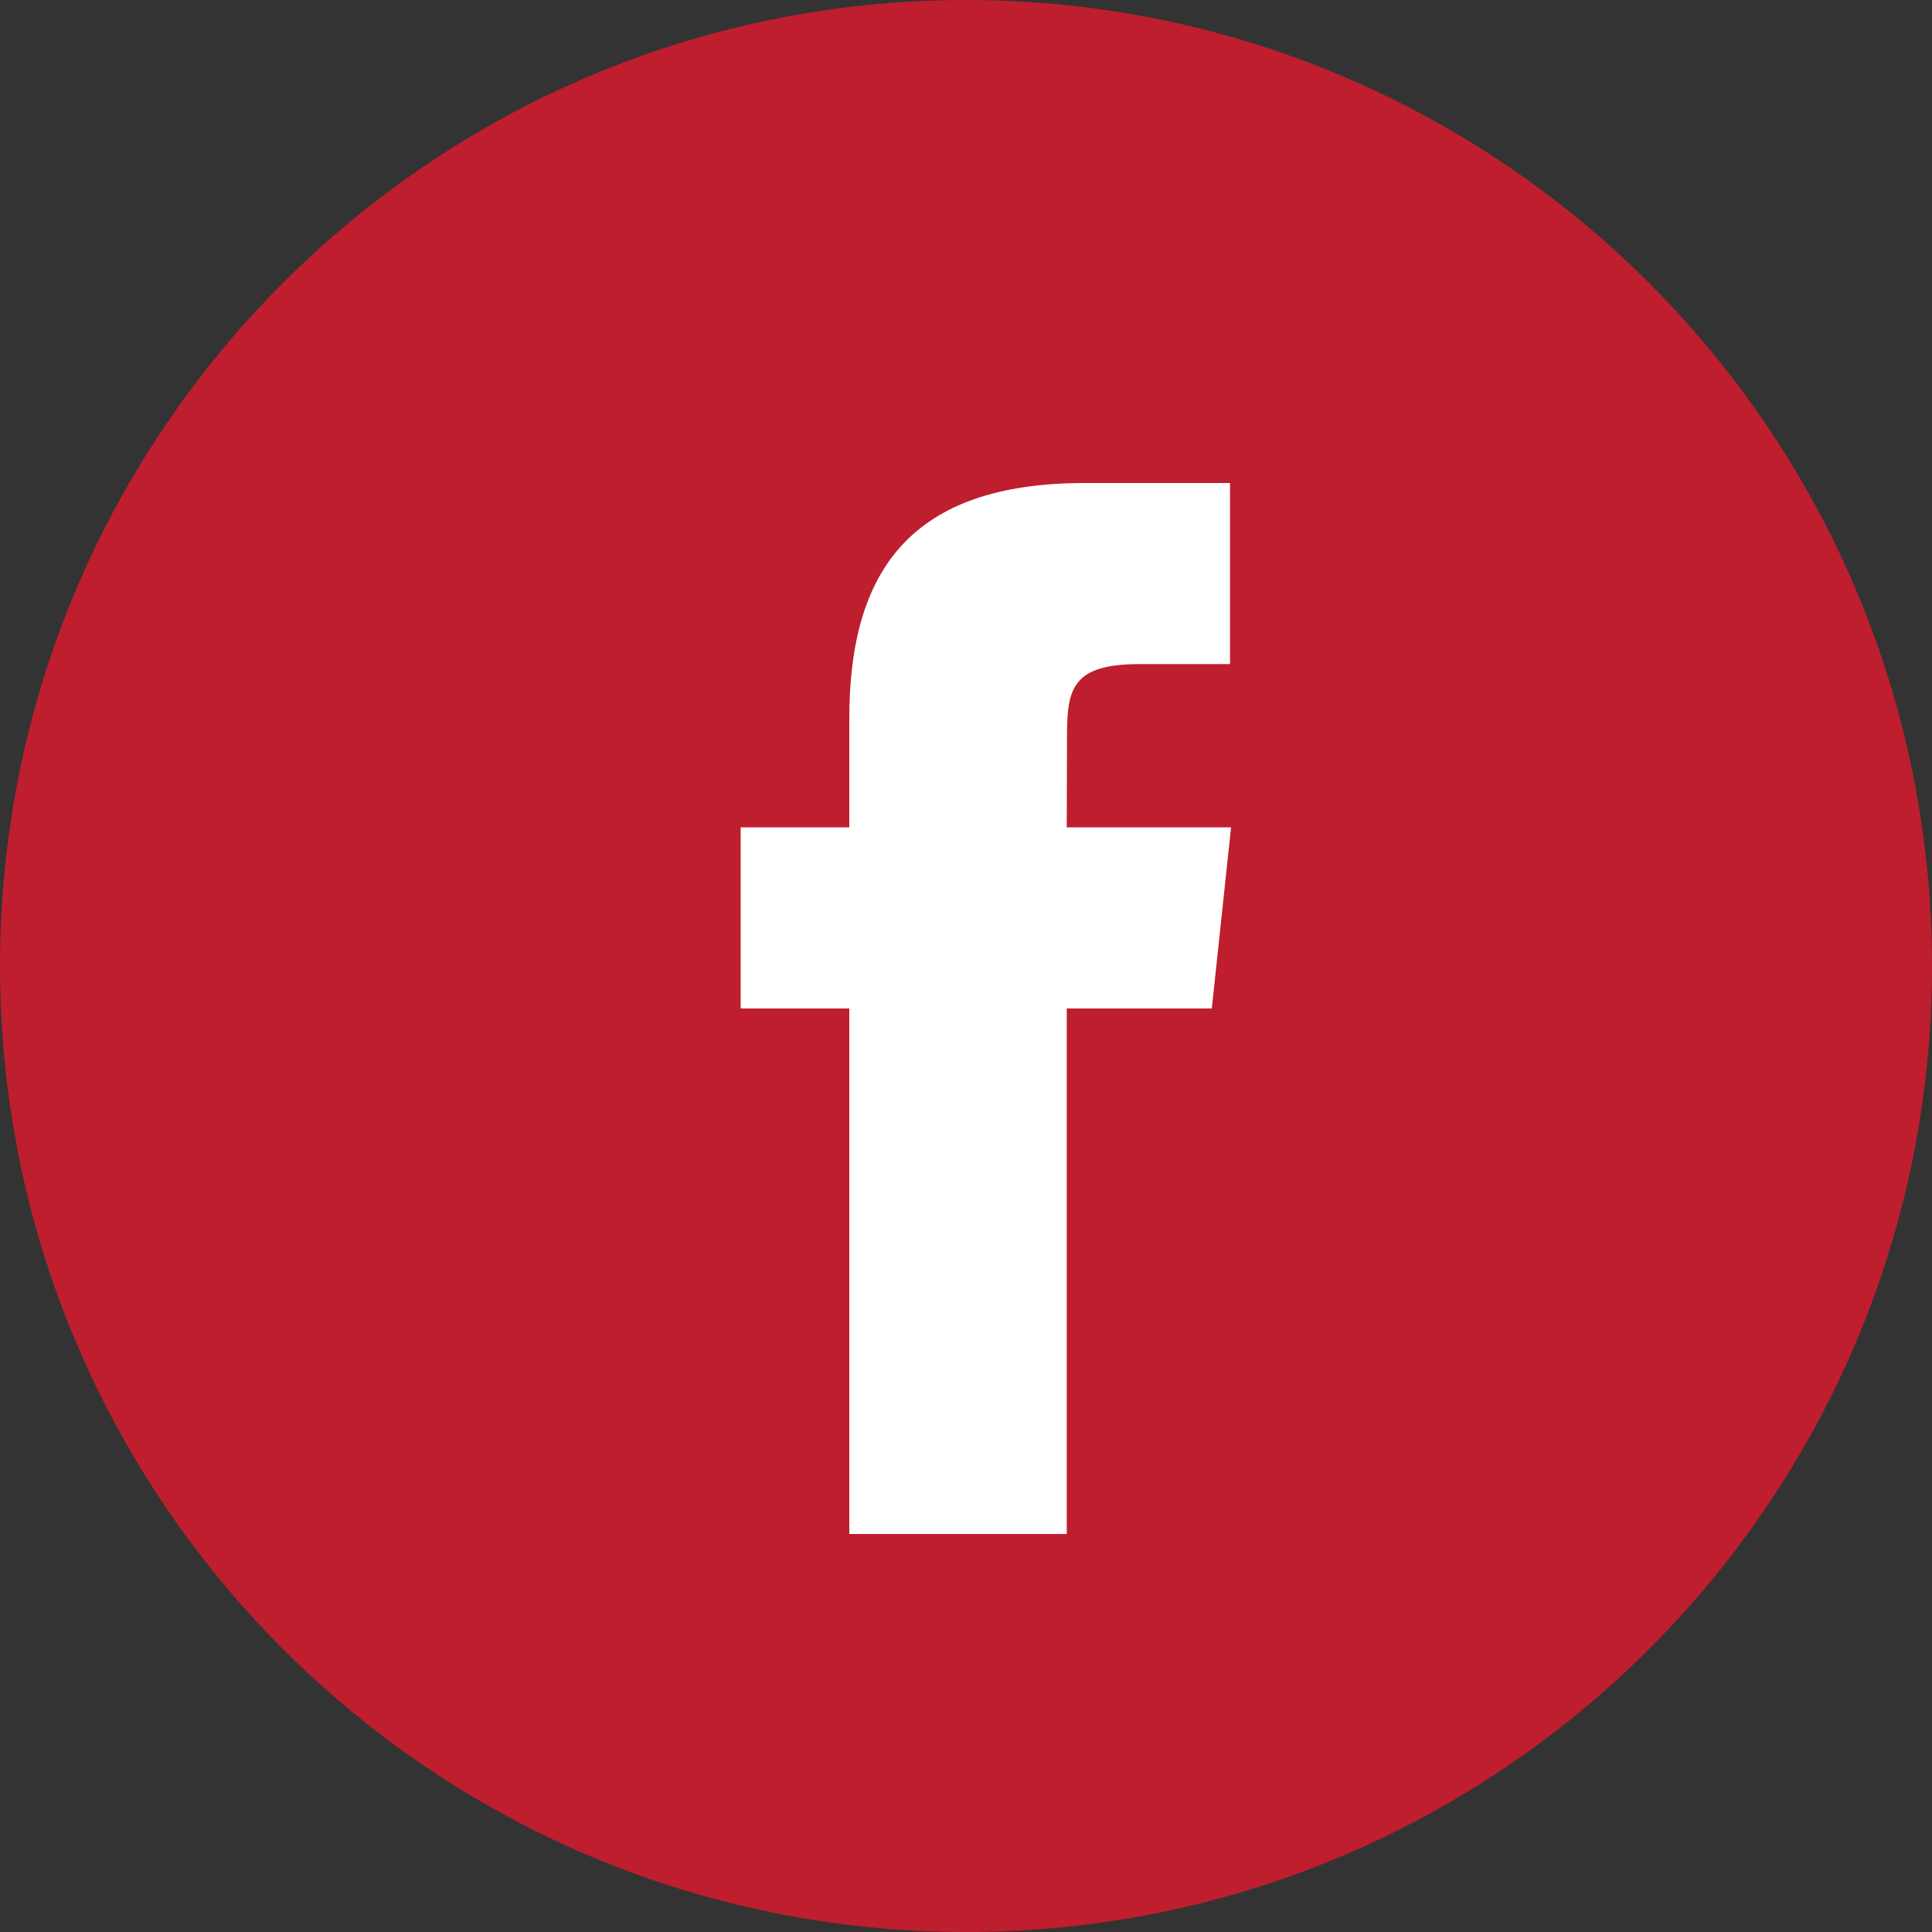
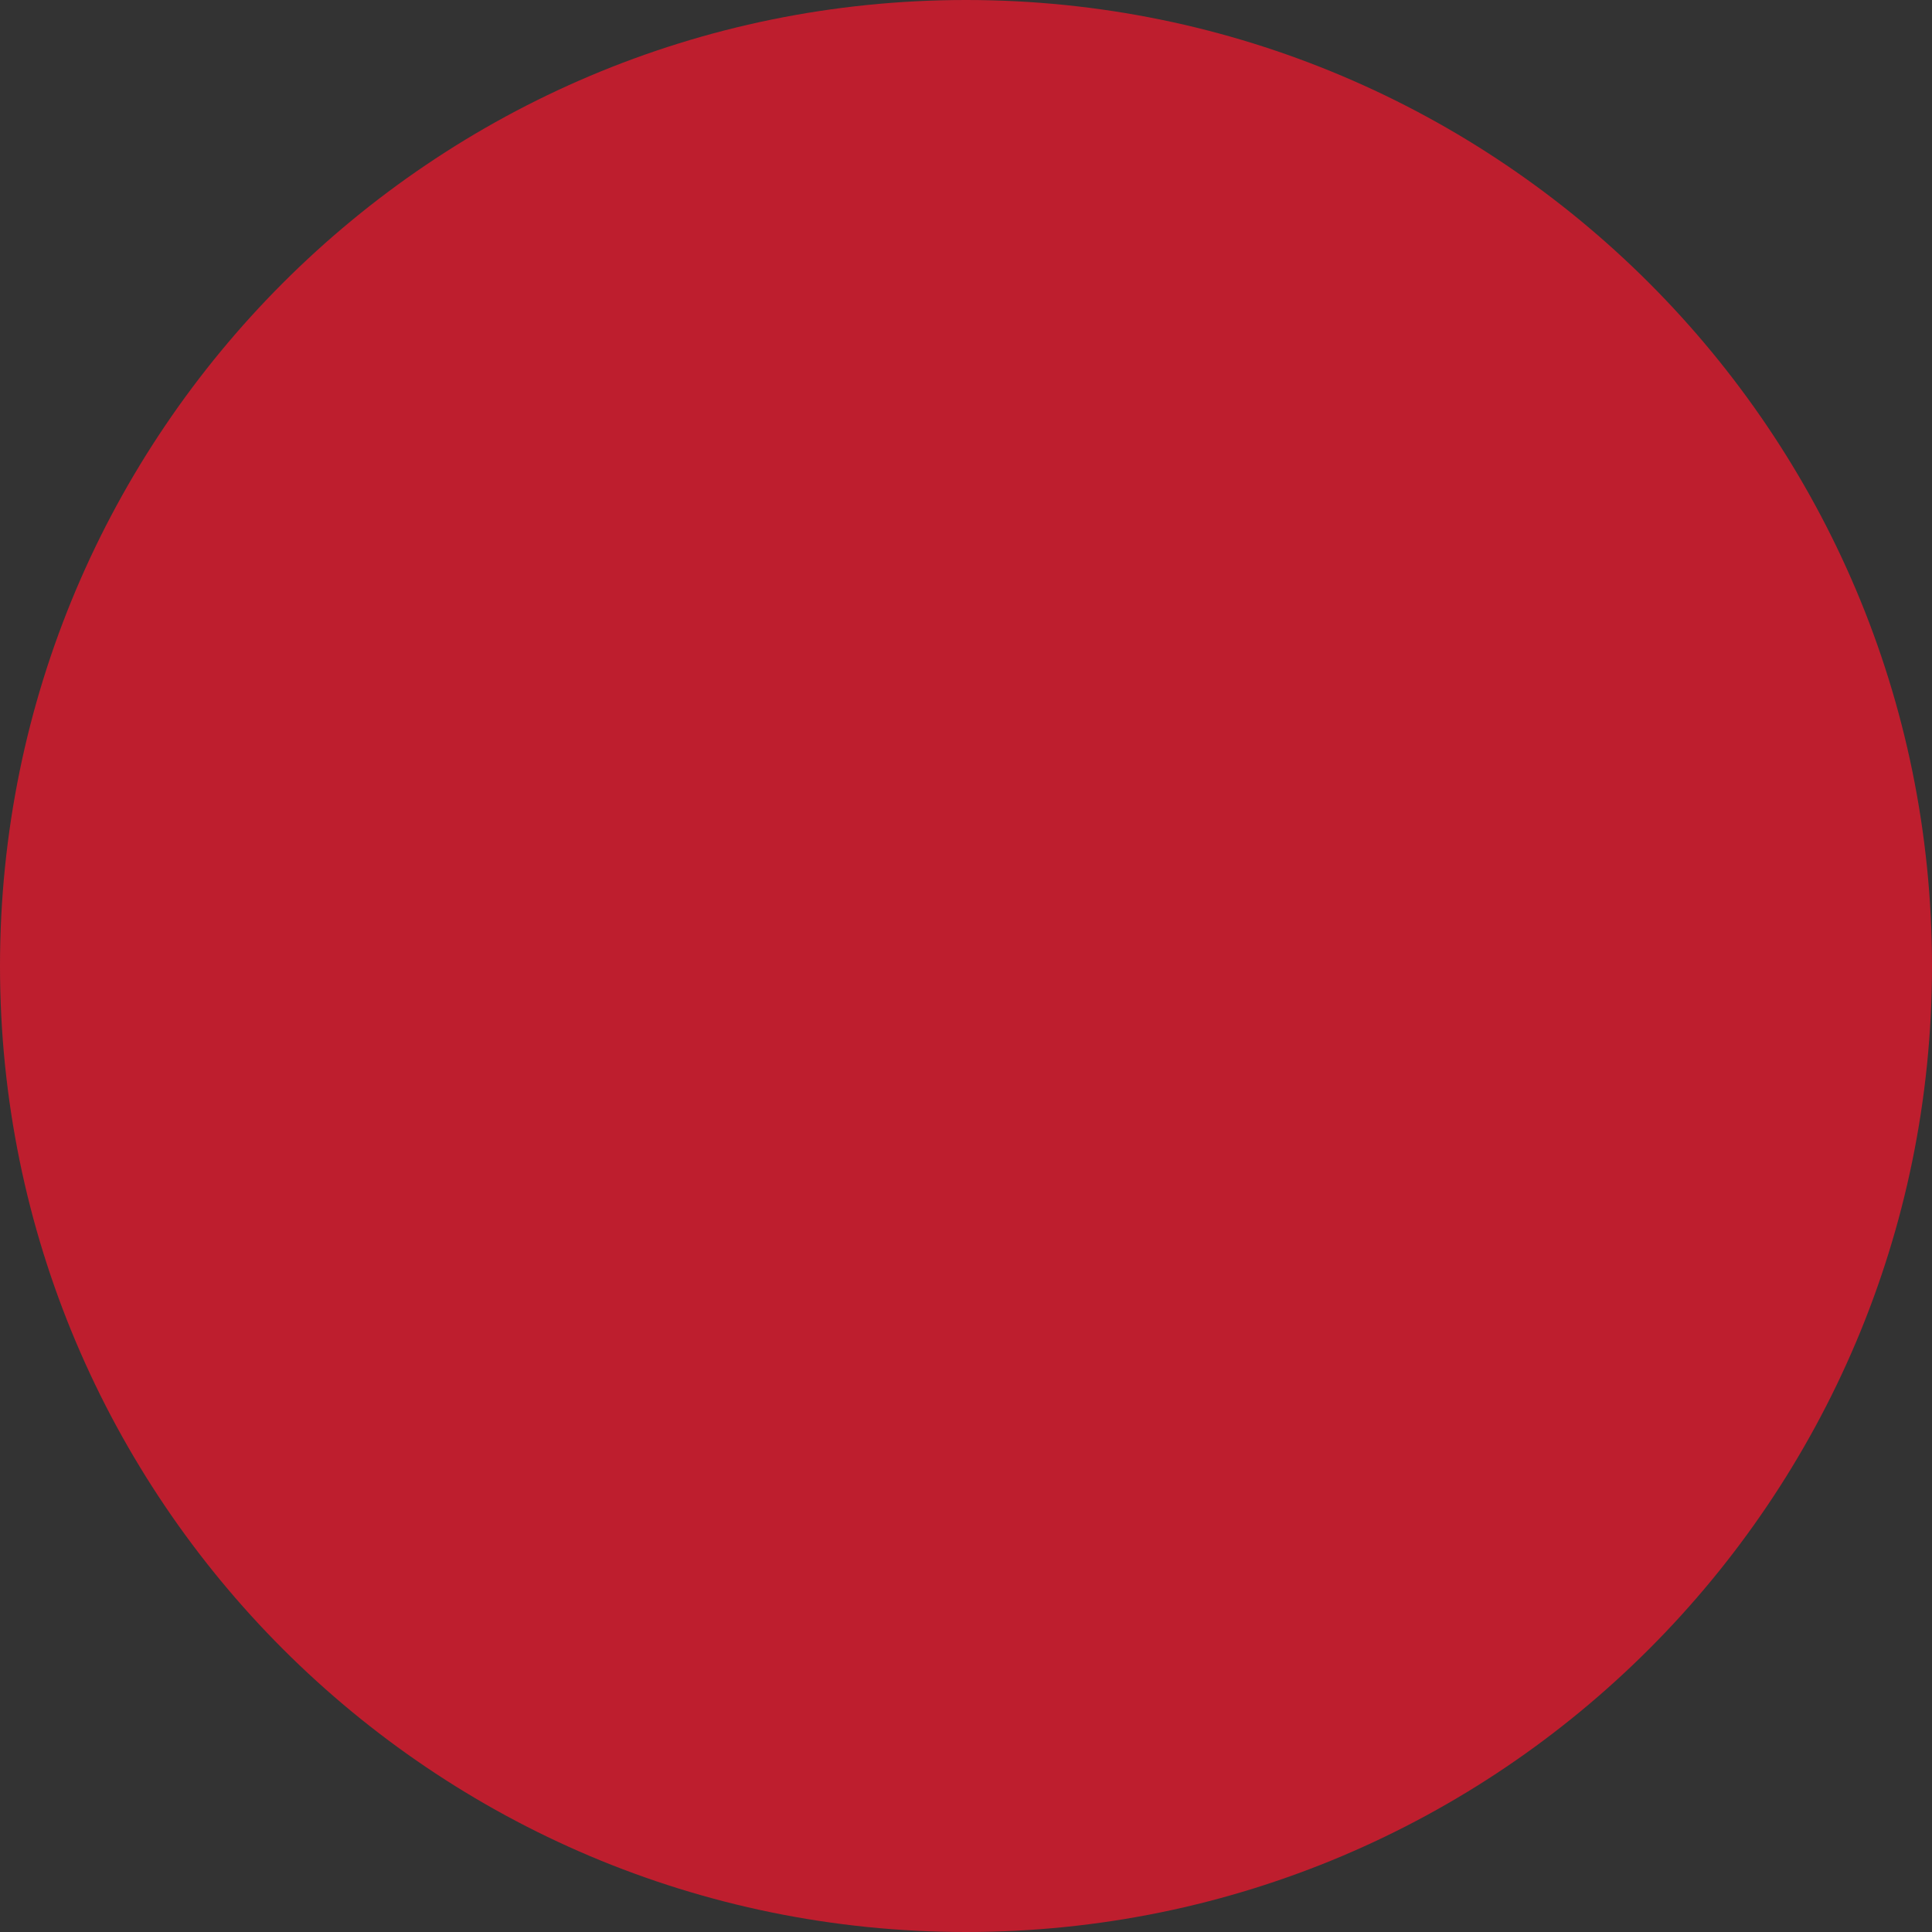
<svg xmlns="http://www.w3.org/2000/svg" width="35" height="35" viewBox="0 0 35 35" fill="none">
  <rect x="0" y="0" width="35" height="35" fill="#333333" stroke="none" />
  <path fill-rule="evenodd" clip-rule="evenodd" d="M0 17.5C0 7.835 7.835 0 17.5 0C27.165 0 35 7.835 35 17.5C35 27.165 27.165 35 17.5 35C7.835 35 0 27.165 0 17.5Z" fill="#BE1E2E" />
-   <path fill-rule="evenodd" clip-rule="evenodd" d="M19.325 27.79V18.269H21.953L22.302 14.988H19.325L19.33 13.346C19.33 12.49 19.411 12.031 20.64 12.031H22.283V8.75H19.655C16.497 8.75 15.386 10.342 15.386 13.018V14.988H13.418V18.269H15.386V27.79H19.325Z" fill="white" />
</svg>